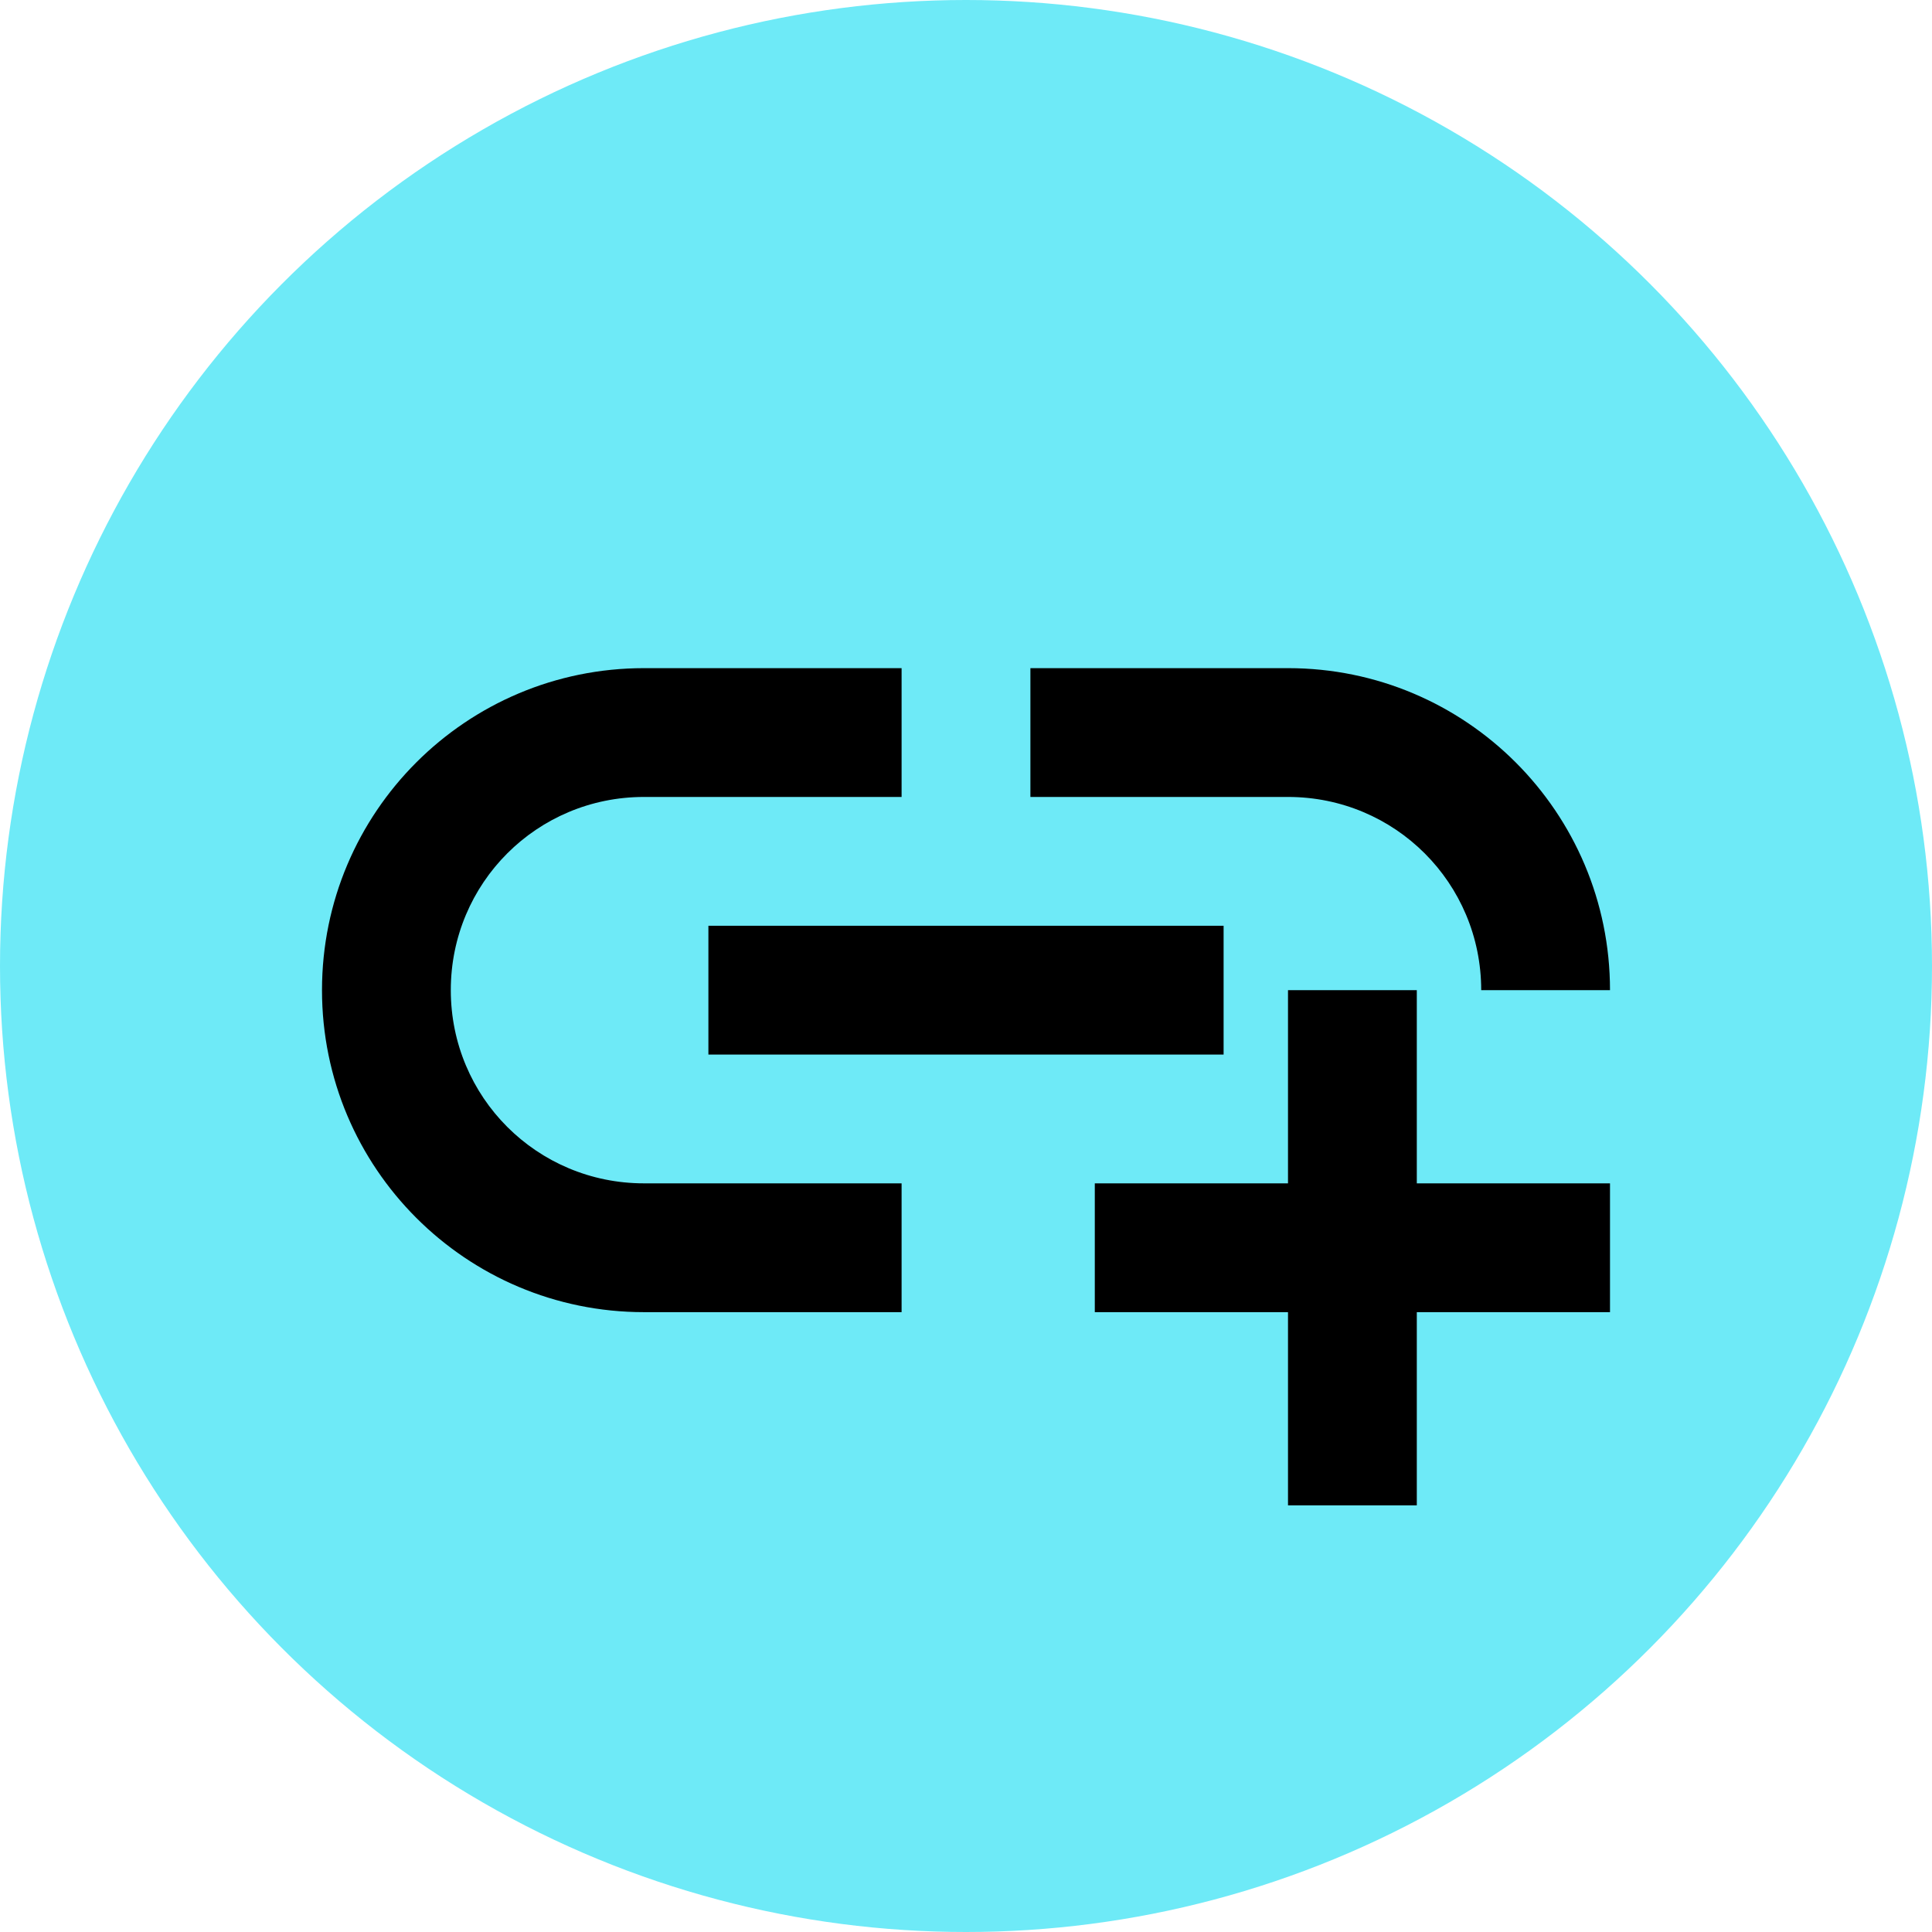
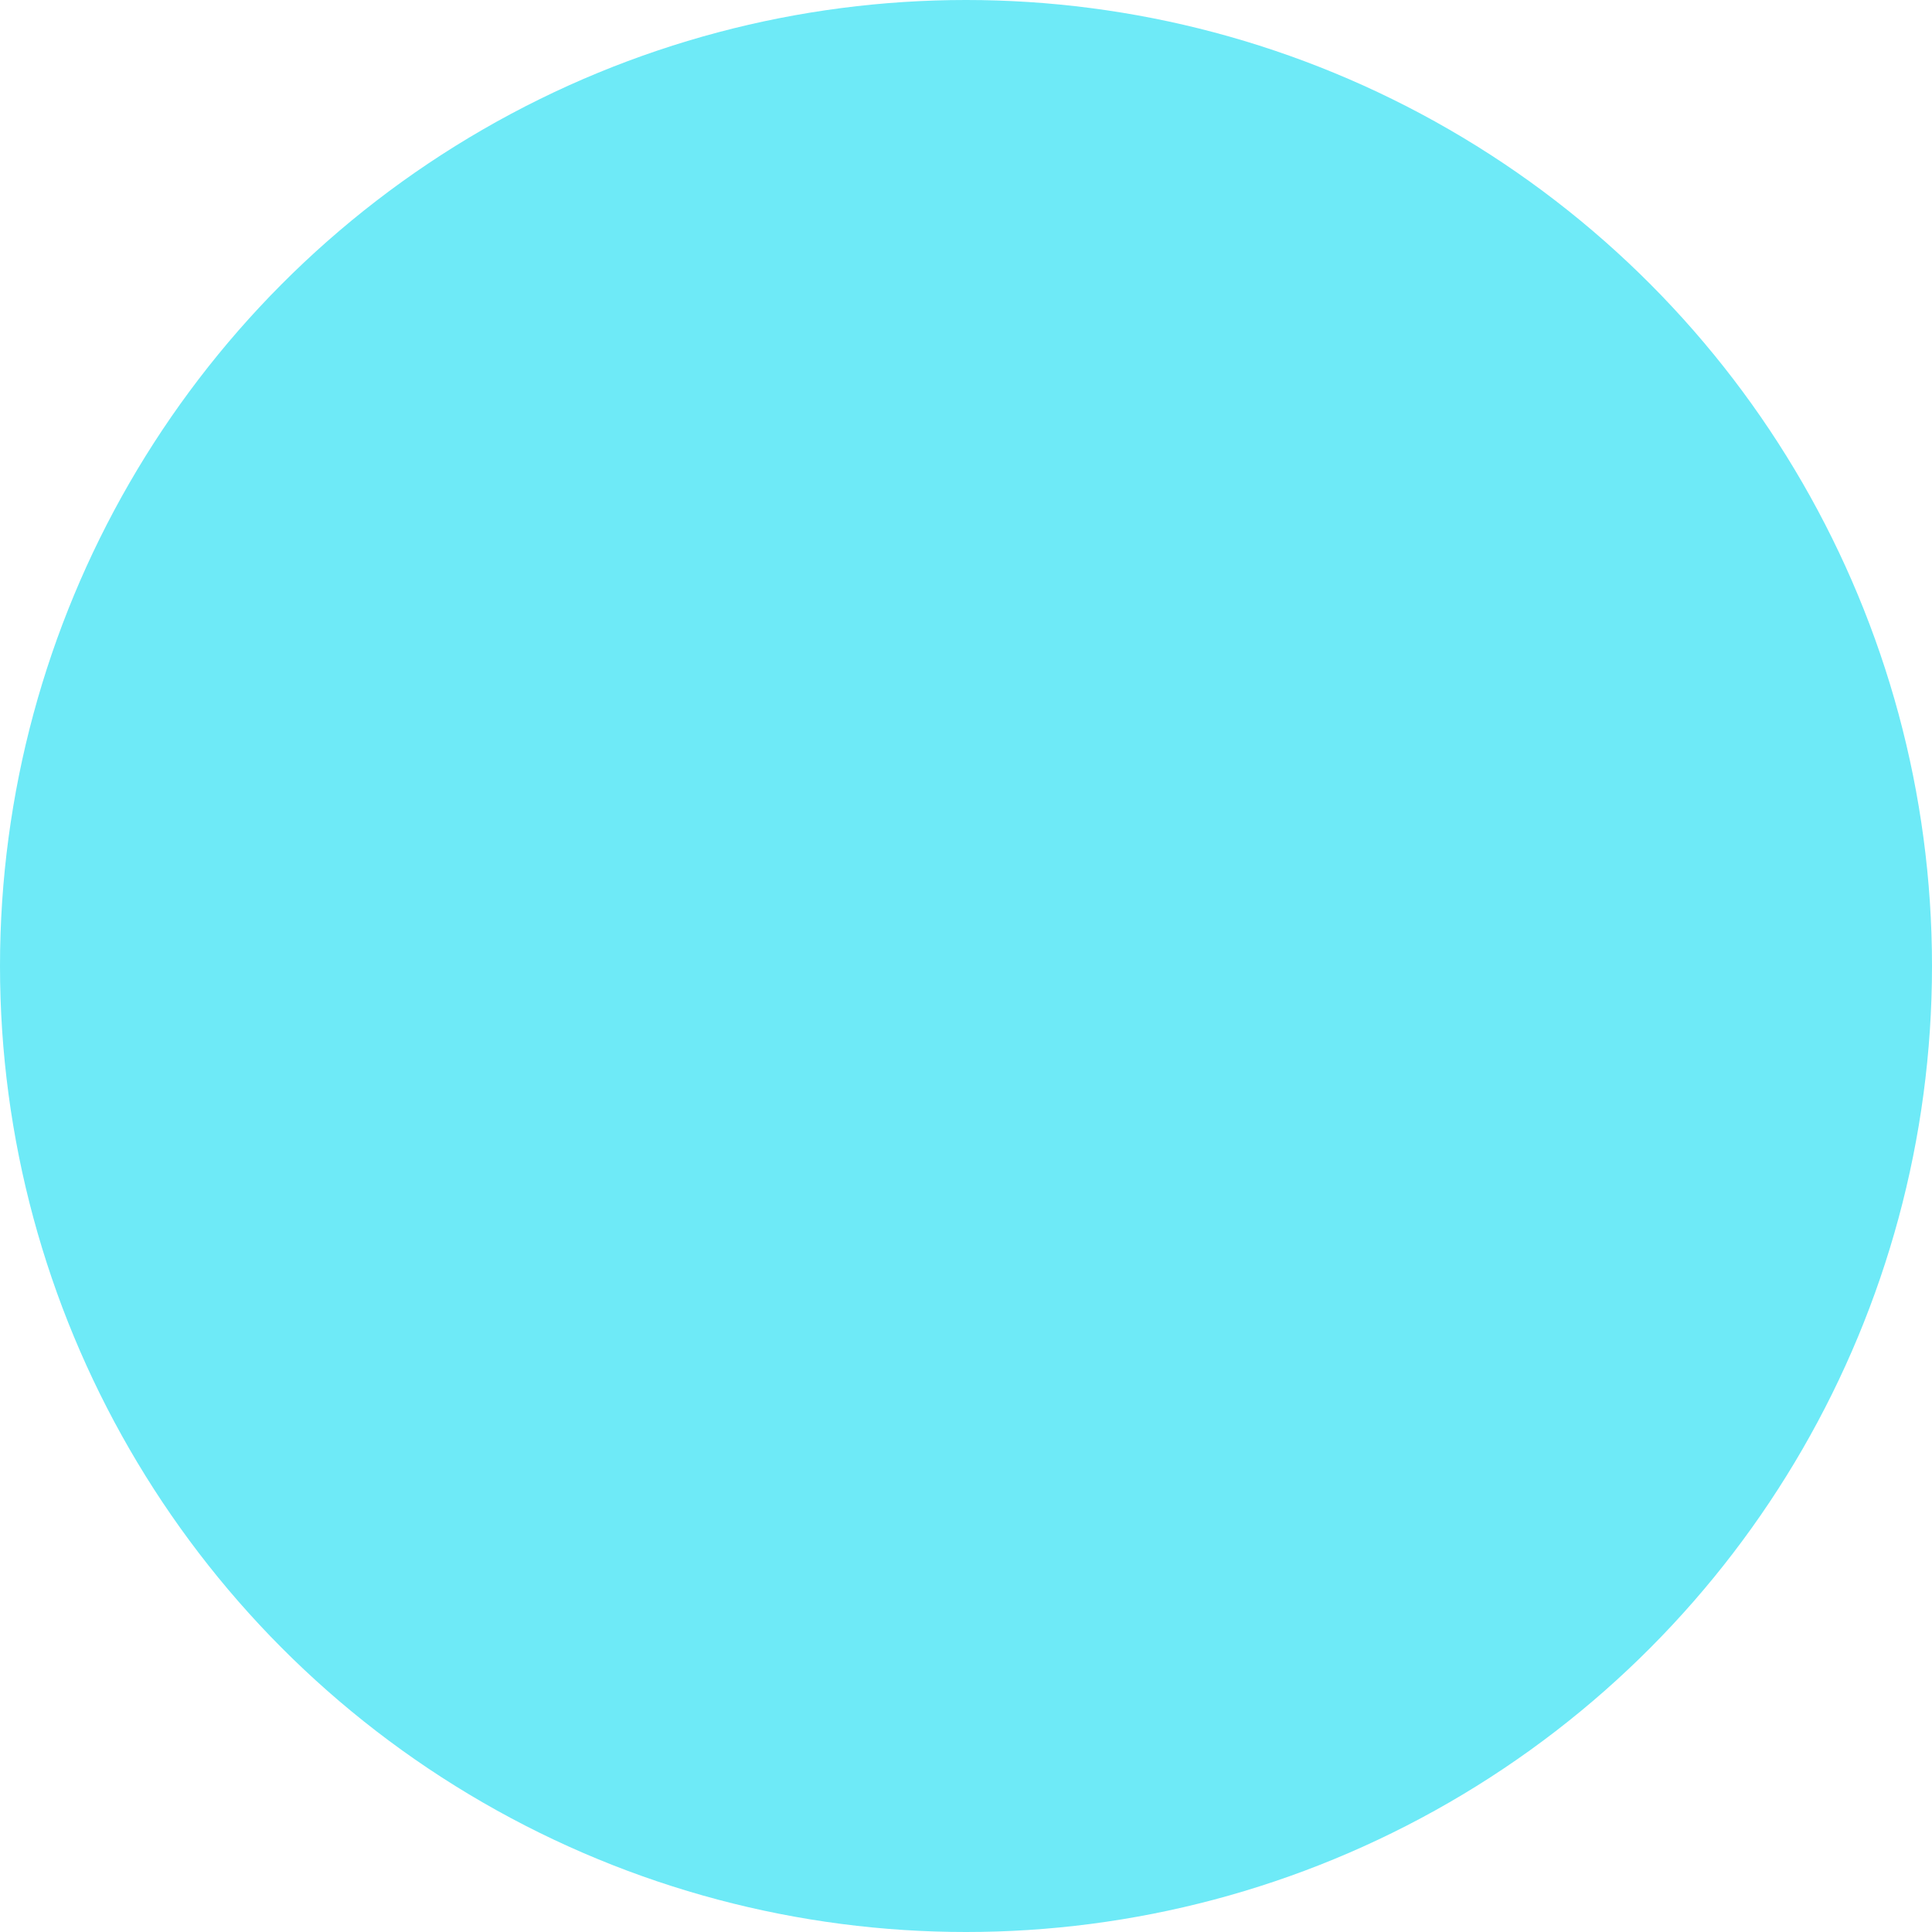
<svg xmlns="http://www.w3.org/2000/svg" viewBox="0 0 24 24">
  <circle cx="12" cy="12" r="12" fill="#6eeaf7" />
-   <path d="M8,8.3h3.2v1.6h-3.2c-1.33,0-2.4,1.07-2.4,2.4s1.07,2.4,2.4,2.4h3.2v1.6h-3.2c-2.21,0-4-1.79-4-4s1.79-4,4-4M16,8.3c2.21,0,4,1.79,4,4h-1.6c0-1.33-1.07-2.4-2.4-2.4h-3.2v-1.6h3.2M8.8,11.5h6.4v1.6h-6.4v-1.6M16,12.3h1.6v2.4h2.4v1.6h-2.4v2.4h-1.6v-2.4h-2.4v-1.6h2.4v-2.4Z" fill="#000" />
</svg>